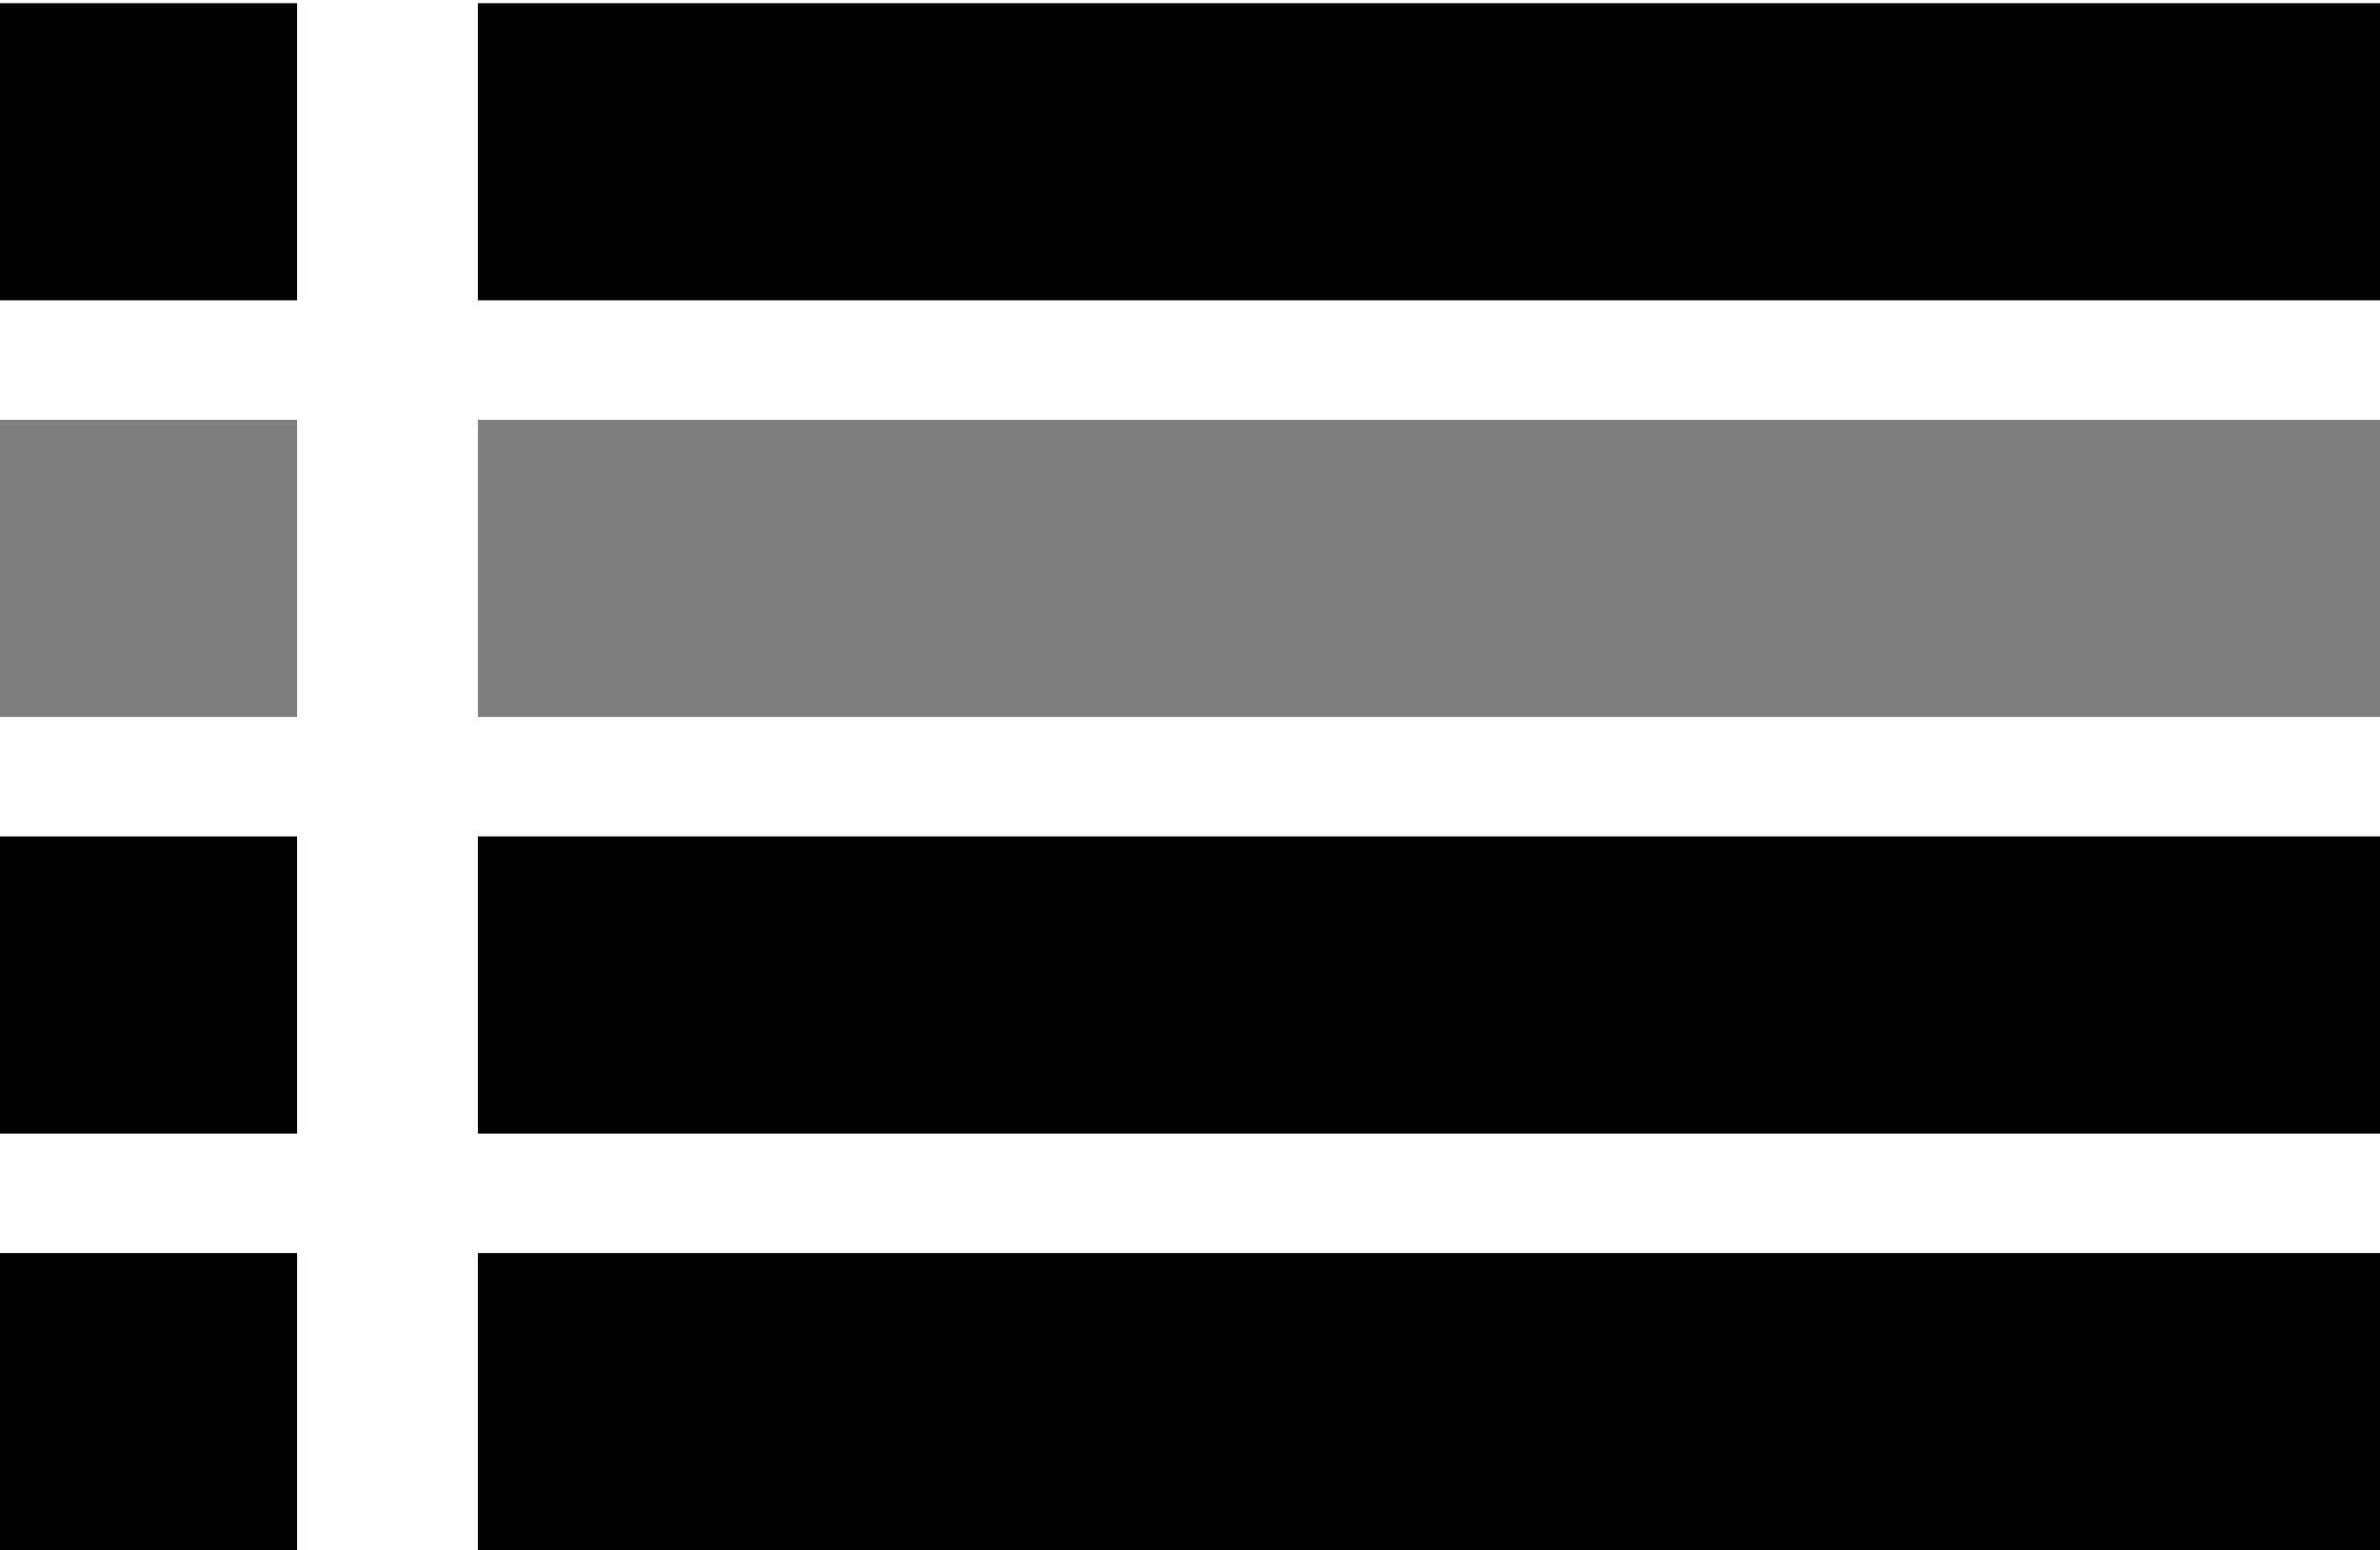
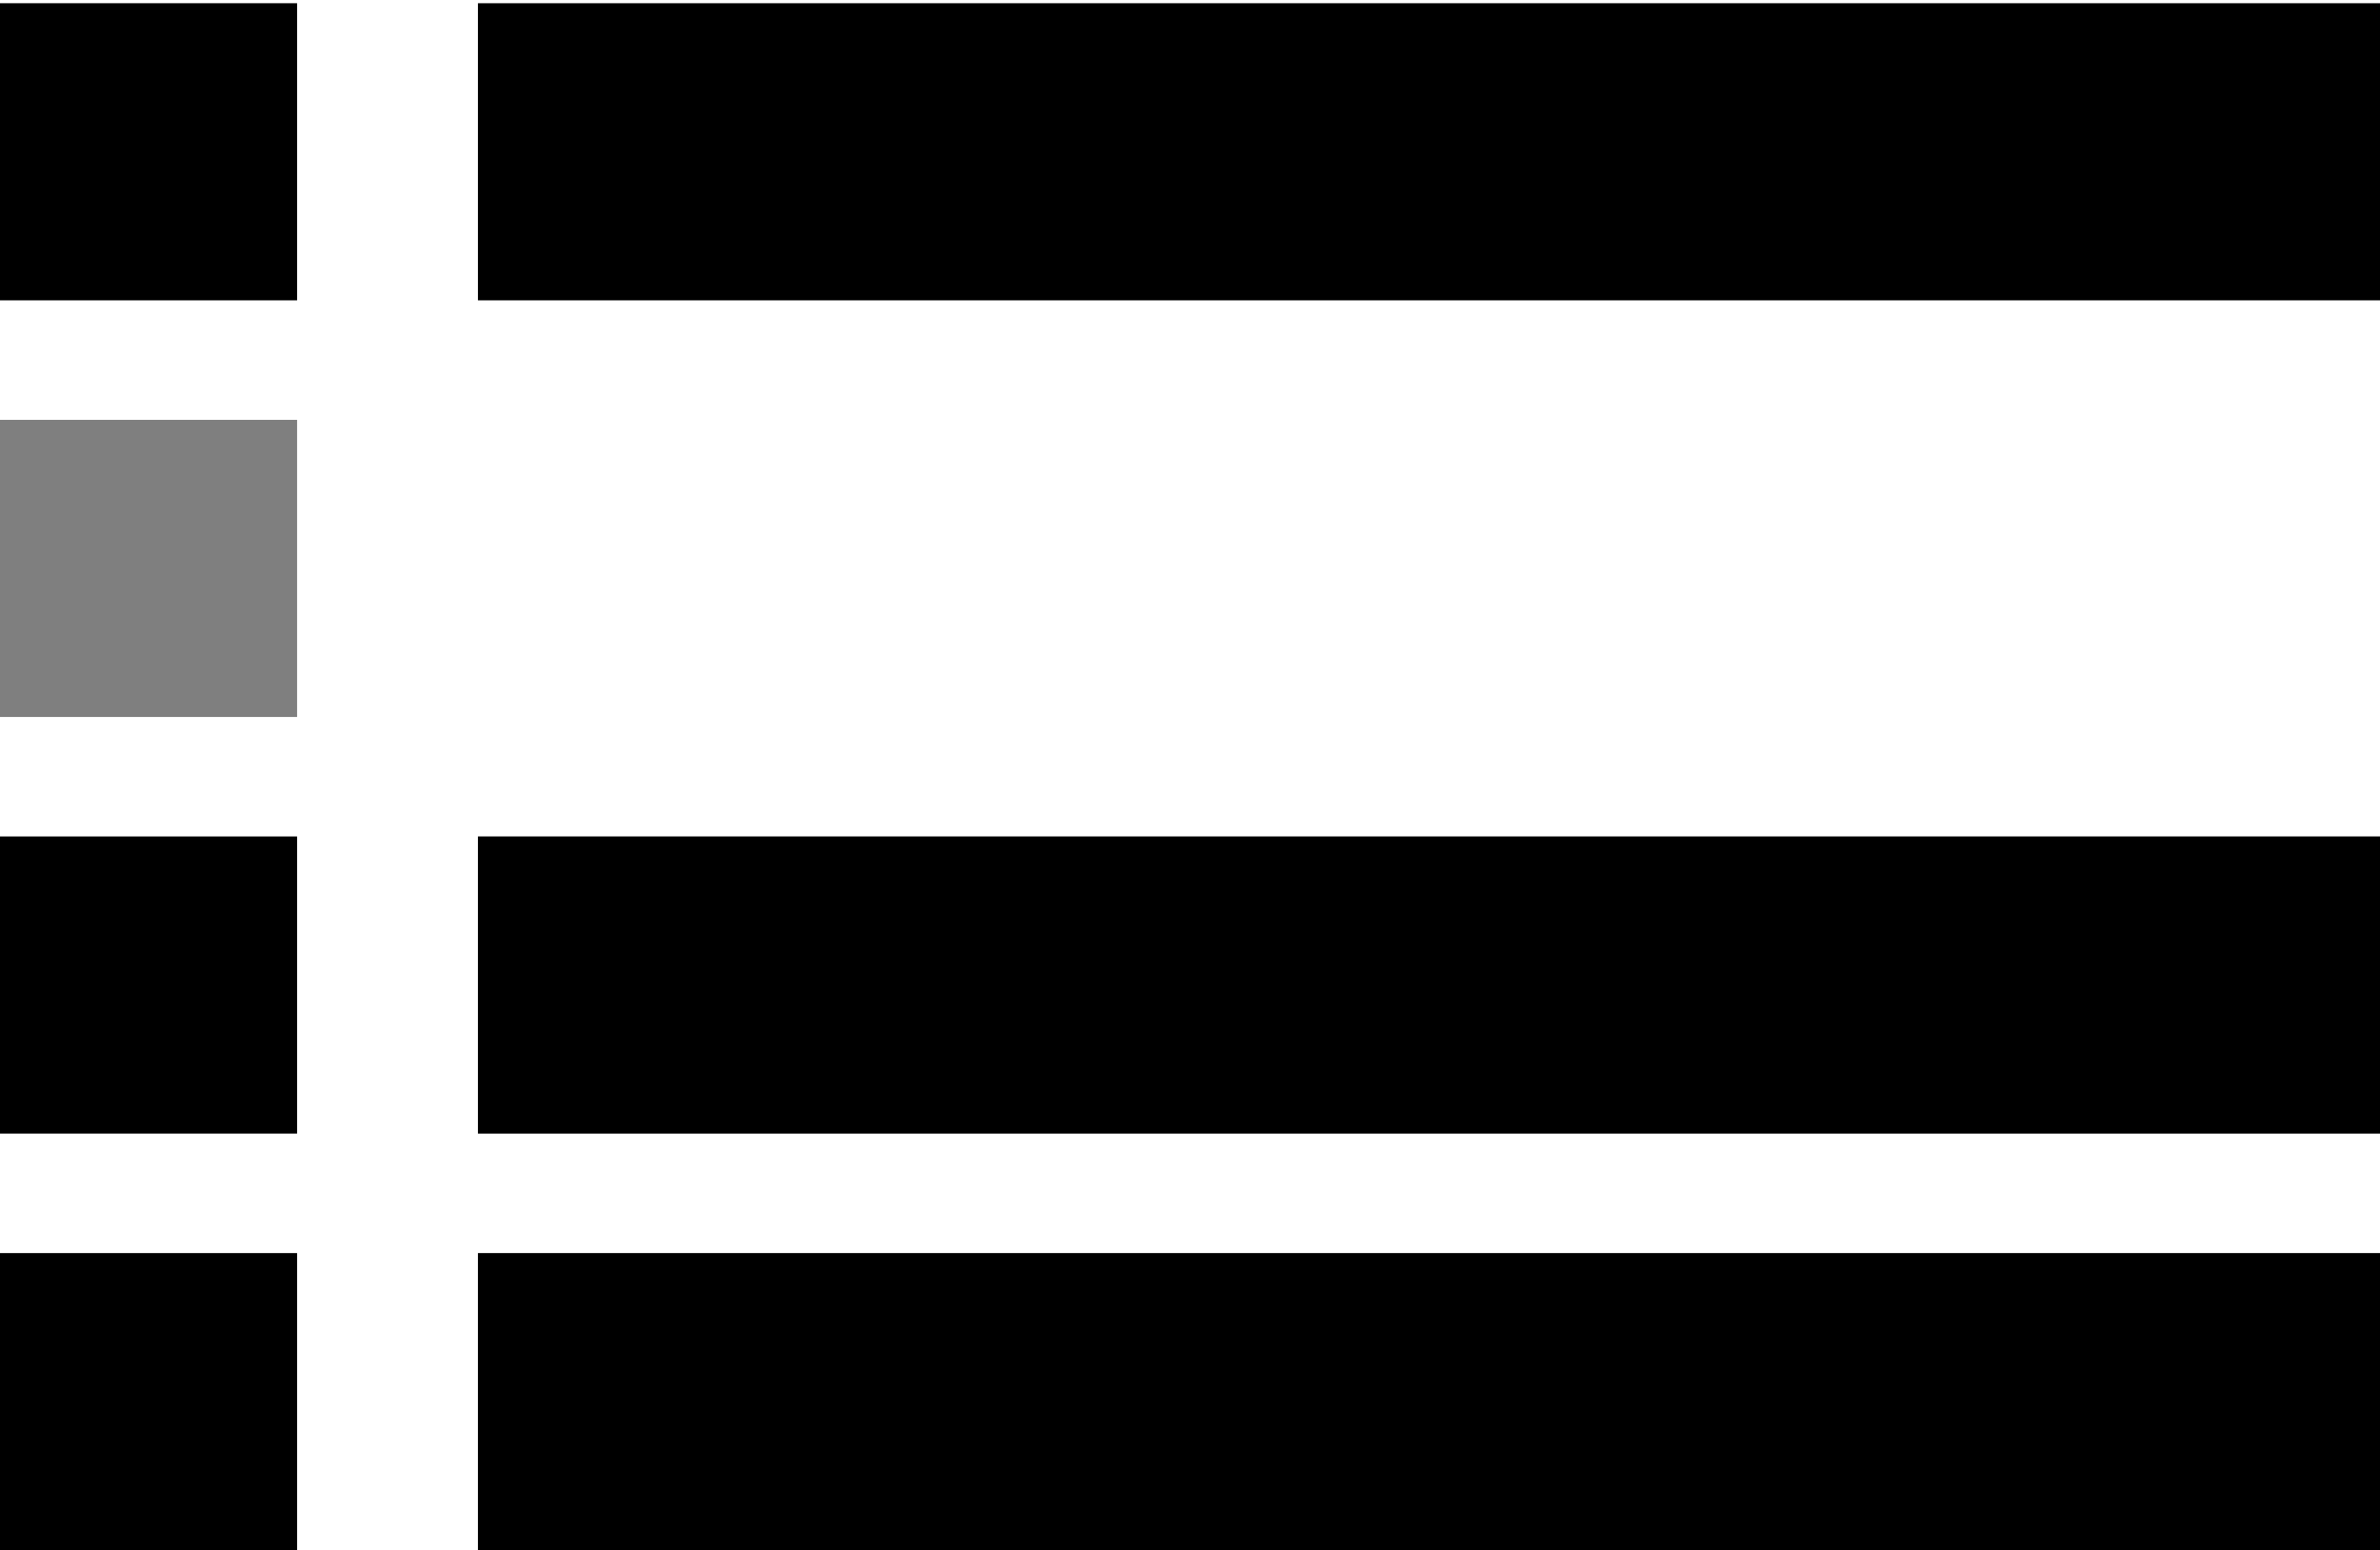
<svg xmlns="http://www.w3.org/2000/svg" viewBox="0 0 73.7 48">
  <rect fill="currentColor" fill-rule="evenodd" y="0.1" width="9.2" height="9.2" />
  <path fill="currentColor" fill-rule="evenodd" d="M14.8,0.1c19.6,0,39.3,0,58.9,0v9.2c-19.6,0-39.3,0-58.9,0C14.8,9.3,14.8,0.1,14.8,0.1z" />
  <rect fill="currentColor" fill-rule="evenodd" y="25.9" width="9.2" height="9.2" />
  <path fill="currentColor" fill-rule="evenodd" d="M14.8,25.9c19.6,0,39.3,0,58.9,0v9.2c-19.6,0-39.3,0-58.9,0C14.8,35.1,14.8,25.9,14.8,25.9z" />
  <rect fill="currentColor" fill-rule="evenodd" y="38.8" width="9.2" height="9.2" />
  <path fill="currentColor" fill-rule="evenodd" d="M14.8,38.8c19.6,0,39.3,0,58.9,0V48c-19.6,0-39.3,0-58.9,0C14.8,48,14.8,38.8,14.8,38.8z" />
  <g opacity="0.5">
    <rect fill="currentColor" fill-rule="evenodd" y="13" width="9.2" height="9.2" />
-     <path fill="currentColor" fill-rule="evenodd" d="M14.8,13c19.6,0,39.3,0,58.9,0v9.2c-19.6,0-39.3,0-58.9,0C14.8,22.2,14.8,13,14.8,13z" />
  </g>
</svg>